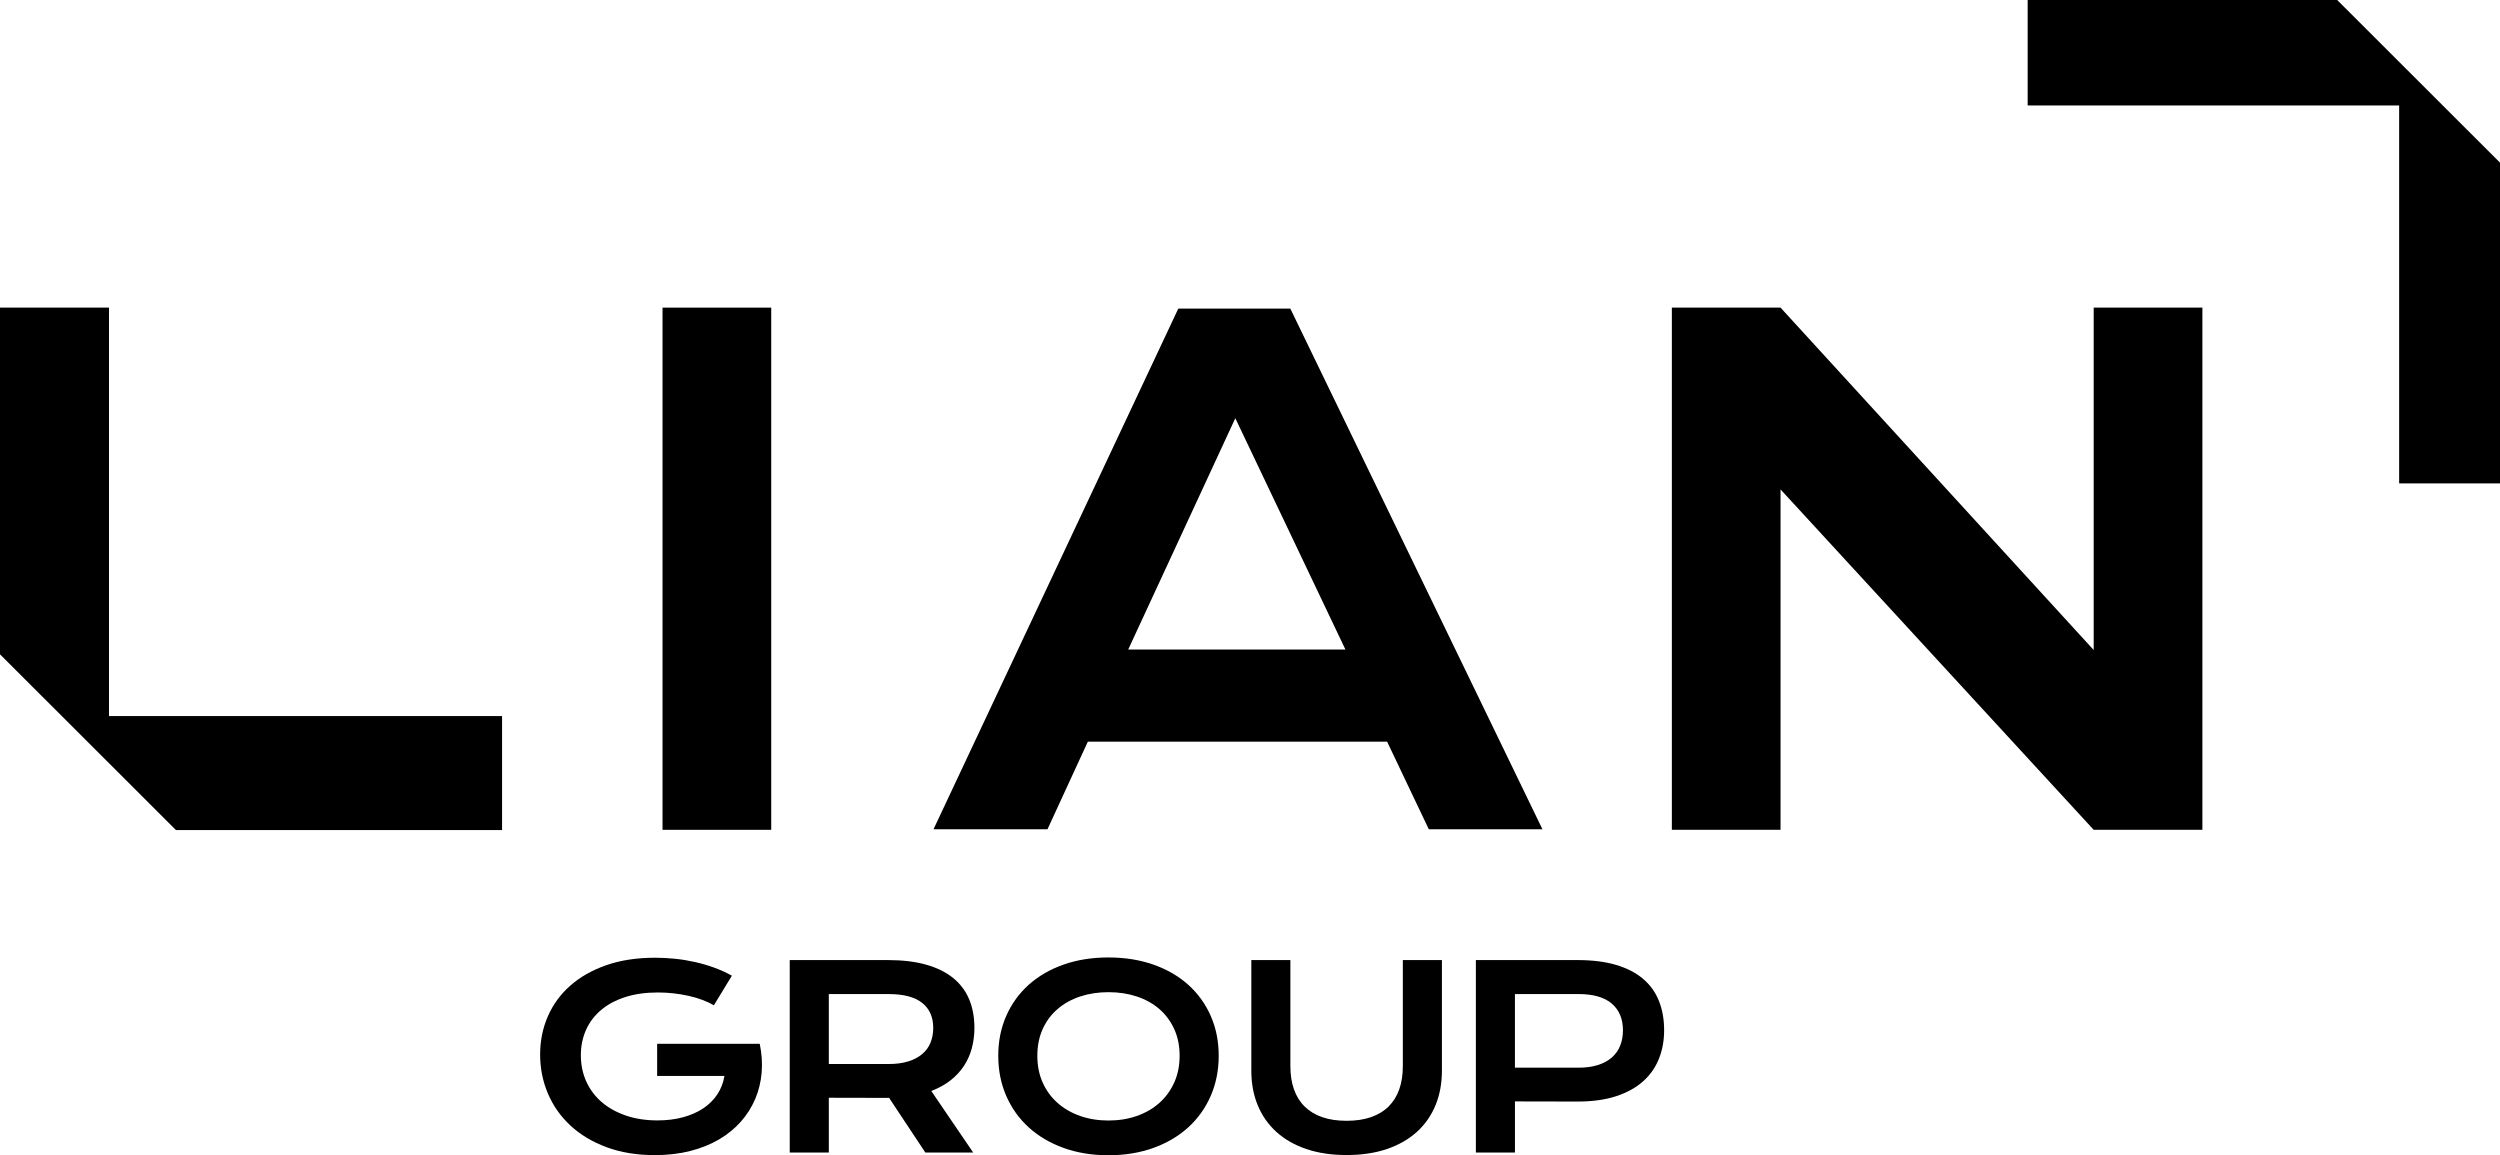
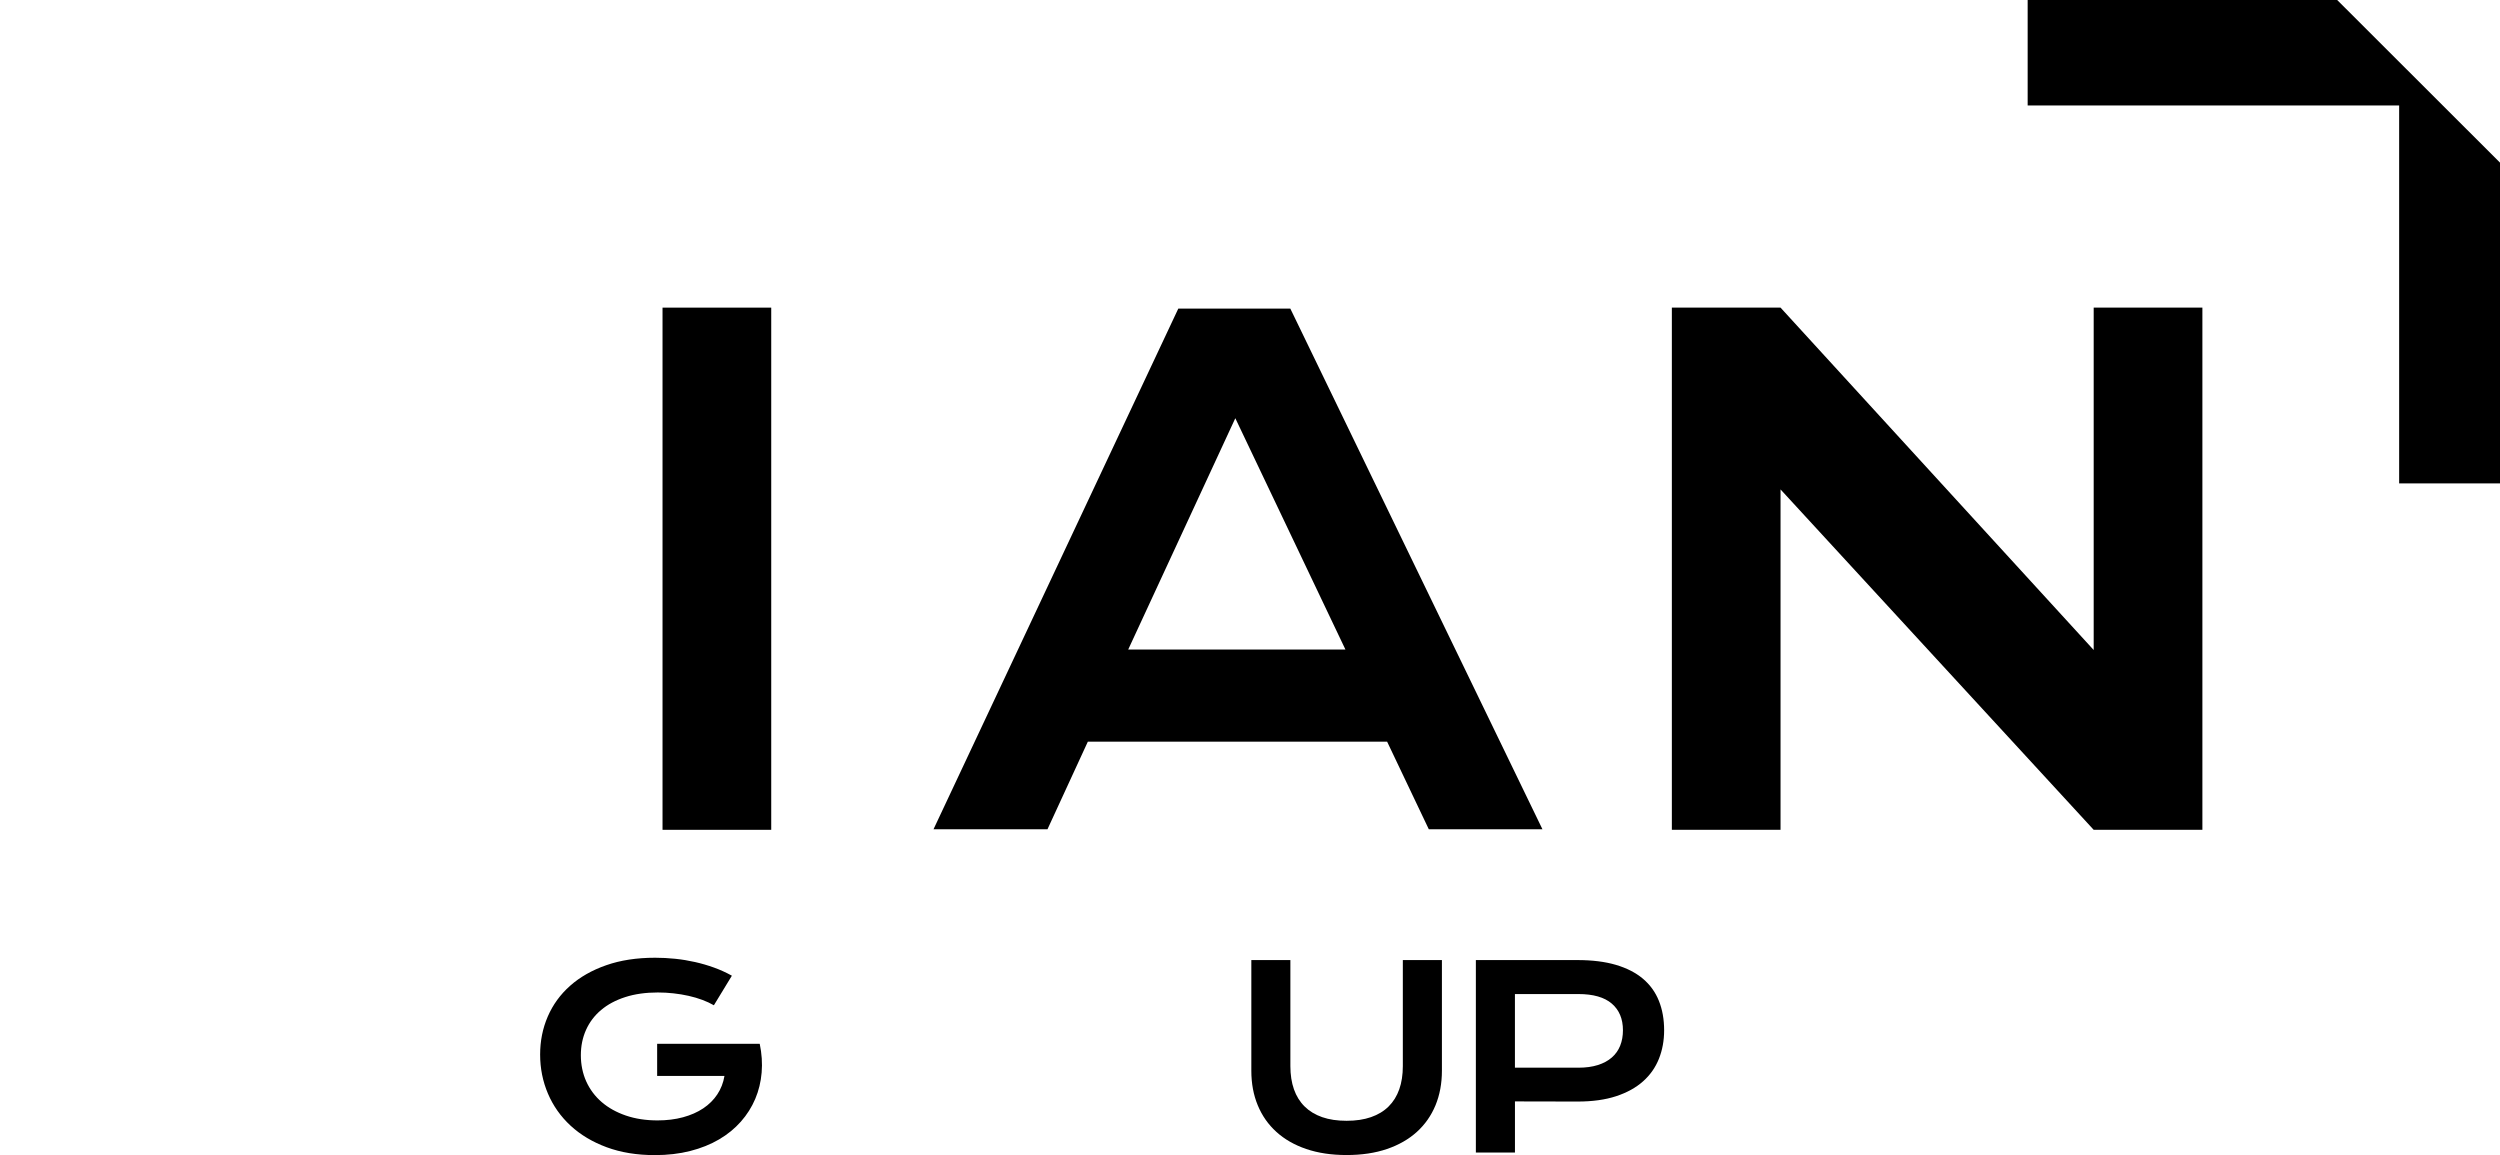
<svg xmlns="http://www.w3.org/2000/svg" id="Layer_1" viewBox="0 0 409 189">
  <path d="M88.366,172.52c0-2.218.416-4.287,1.249-6.216.833-1.926,2.049-3.604,3.652-5.027,1.599-1.422,3.568-2.546,5.901-3.363,2.333-.821,5.006-1.229,8.019-1.229,1.088,0,2.18.058,3.28.171,1.095.113,2.18.292,3.246.533,1.07.24,2.111.547,3.126.915,1.015.369,1.979.81,2.896,1.321l-2.944,4.837c-.551-.321-1.175-.613-1.877-.876-.701-.262-1.449-.485-2.249-.664-.8-.182-1.629-.317-2.48-.412-.854-.095-1.712-.142-2.571-.142-1.99,0-3.765.252-5.324.755s-2.877,1.207-3.955,2.116c-1.077.908-1.895,1.991-2.461,3.253-.566,1.263-.847,2.649-.847,4.152,0,1.502.296,2.987.887,4.289.592,1.303,1.431,2.426,2.52,3.364,1.088.941,2.406,1.674,3.955,2.206,1.544.529,3.275.796,5.182.796,1.519,0,2.91-.172,4.174-.515,1.263-.343,2.366-.828,3.308-1.459s1.709-1.393,2.301-2.287c.591-.894.982-1.897,1.168-3.013h-11.013v-5.26h16.761v.022l.022-.022c.336,1.612.442,3.181.314,4.706-.128,1.524-.478,2.962-1.048,4.311-.573,1.35-1.355,2.59-2.352,3.717-.997,1.127-2.183,2.098-3.571,2.911-1.384.814-2.958,1.445-4.718,1.893-1.76.449-3.692.675-5.788.675-2.933,0-5.558-.43-7.877-1.288-2.319-.86-4.287-2.035-5.901-3.527-1.614-1.492-2.848-3.235-3.703-5.238-.855-2.003-1.282-4.137-1.282-6.405Z" />
-   <path d="M129.2,157.068h16.035c2.421,0,4.517.251,6.292.755,1.775.503,3.247,1.233,4.419,2.185,1.168.956,2.041,2.116,2.611,3.487.57,1.372.858,2.922.858,4.655,0,1.167-.142,2.279-.424,3.334-.281,1.054-.715,2.024-1.3,2.91-.584.887-1.322,1.675-2.209,2.368-.887.693-1.928,1.266-3.126,1.722l6.858,10.075h-7.826l-5.93-8.945h-.183l-9.681-.021v8.966h-6.394v-31.491ZM145.396,174.073c1.209,0,2.268-.142,3.177-.423.909-.281,1.669-.678,2.279-1.189.613-.51,1.07-1.131,1.373-1.864.303-.733.452-1.546.452-2.447,0-1.759-.606-3.119-1.814-4.079-1.209-.959-3.031-1.44-5.467-1.44h-9.802v11.442h9.802Z" />
-   <path d="M163.315,172.72c0-2.378.438-4.552,1.311-6.529.873-1.974,2.1-3.67,3.681-5.089,1.581-1.415,3.477-2.517,5.69-3.294,2.213-.78,4.663-1.167,7.351-1.167,2.687,0,5.123.39,7.343,1.167,2.221.781,4.12,1.879,5.697,3.294,1.581,1.415,2.808,3.112,3.681,5.089.873,1.973,1.311,4.151,1.311,6.529s-.438,4.585-1.311,6.577c-.873,1.995-2.1,3.71-3.681,5.147s-3.48,2.557-5.697,3.356c-2.22.799-4.667,1.2-7.343,1.2-2.677,0-5.142-.401-7.351-1.2-2.213-.799-4.109-1.919-5.69-3.356-1.581-1.437-2.808-3.152-3.681-5.147-.873-1.995-1.311-4.188-1.311-6.577ZM169.709,172.72c0,1.627.293,3.09.877,4.392s1.398,2.415,2.439,3.334,2.272,1.631,3.692,2.127c1.417.496,2.962.744,4.631.744s3.21-.248,4.63-.744c1.417-.496,2.644-1.208,3.681-2.127s1.848-2.032,2.44-3.334c.591-1.302.887-2.765.887-4.392s-.296-3.082-.887-4.373c-.592-1.288-1.406-2.382-2.44-3.276-1.037-.894-2.264-1.576-3.681-2.047-1.42-.47-2.961-.704-4.63-.704s-3.21.234-4.631.704c-1.42.471-2.647,1.153-3.692,2.047-1.041.894-1.855,1.984-2.439,3.276-.584,1.287-.877,2.746-.877,4.373Z" />
  <path d="M204.712,157.068h6.394v17.348c0,1.423.194,2.689.584,3.798.391,1.109.972,2.046,1.746,2.808.774.766,1.731,1.346,2.874,1.744,1.143.398,2.472.595,3.995.595s2.834-.197,3.984-.595c1.15-.398,2.111-.978,2.885-1.744.774-.766,1.355-1.703,1.745-2.808.391-1.109.585-2.375.585-3.798v-17.348h6.394v18.111c0,2.068-.351,3.95-1.048,5.643-.701,1.692-1.716,3.144-3.046,4.352-1.332,1.207-2.961,2.141-4.889,2.801-1.928.657-4.131.989-6.606.989-2.476,0-4.678-.329-6.607-.989-1.928-.657-3.56-1.59-4.889-2.801-1.333-1.208-2.348-2.66-3.046-4.352-.701-1.693-1.048-3.571-1.048-5.643v-18.111h-.007Z" />
  <path d="M241.452,157.068h16.62c2.421,0,4.517.262,6.292.784,1.774.525,3.246,1.28,4.418,2.265,1.169.989,2.042,2.193,2.611,3.619.57,1.422.859,3.027.859,4.815,0,1.678-.282,3.232-.848,4.654-.566,1.423-1.428,2.656-2.592,3.695-1.165,1.04-2.633,1.853-4.408,2.437s-3.871.876-6.292.876l-10.265-.022v8.36h-6.395v-31.491.008ZM258.232,174.675c1.209,0,2.268-.146,3.177-.434.91-.288,1.669-.696,2.279-1.229.61-.529,1.07-1.175,1.373-1.933.303-.759.453-1.602.453-2.528,0-1.868-.61-3.32-1.826-4.363-1.216-1.04-3.035-1.561-5.456-1.561h-10.389v12.048h10.389Z" />
  <path d="M192.767,50.492h18.332l41.247,85.178h-18.592l-6.821-14.332h-48.963l-6.603,14.332h-18.646l40.046-85.178ZM220.115,106.269l-18.018-37.849-17.525,37.849h35.543Z" />
  <path d="M126.173,50.328h-17.784v85.43h17.784V50.328Z" />
  <path d="M342.527,50.328v56.014l-51.231-56.014h-17.781v85.43h17.781v-55.69l51.231,55.69h17.784V50.328h-17.784Z" />
-   <path d="M17.832,117.151V50.328H0v56.718l28.783,28.752h53.356v-18.647H17.832Z" />
  <path d="M392.501,17.254v61.833h16.499V26.607L382.364,0h-50.639v17.254h60.776Z" />
</svg>